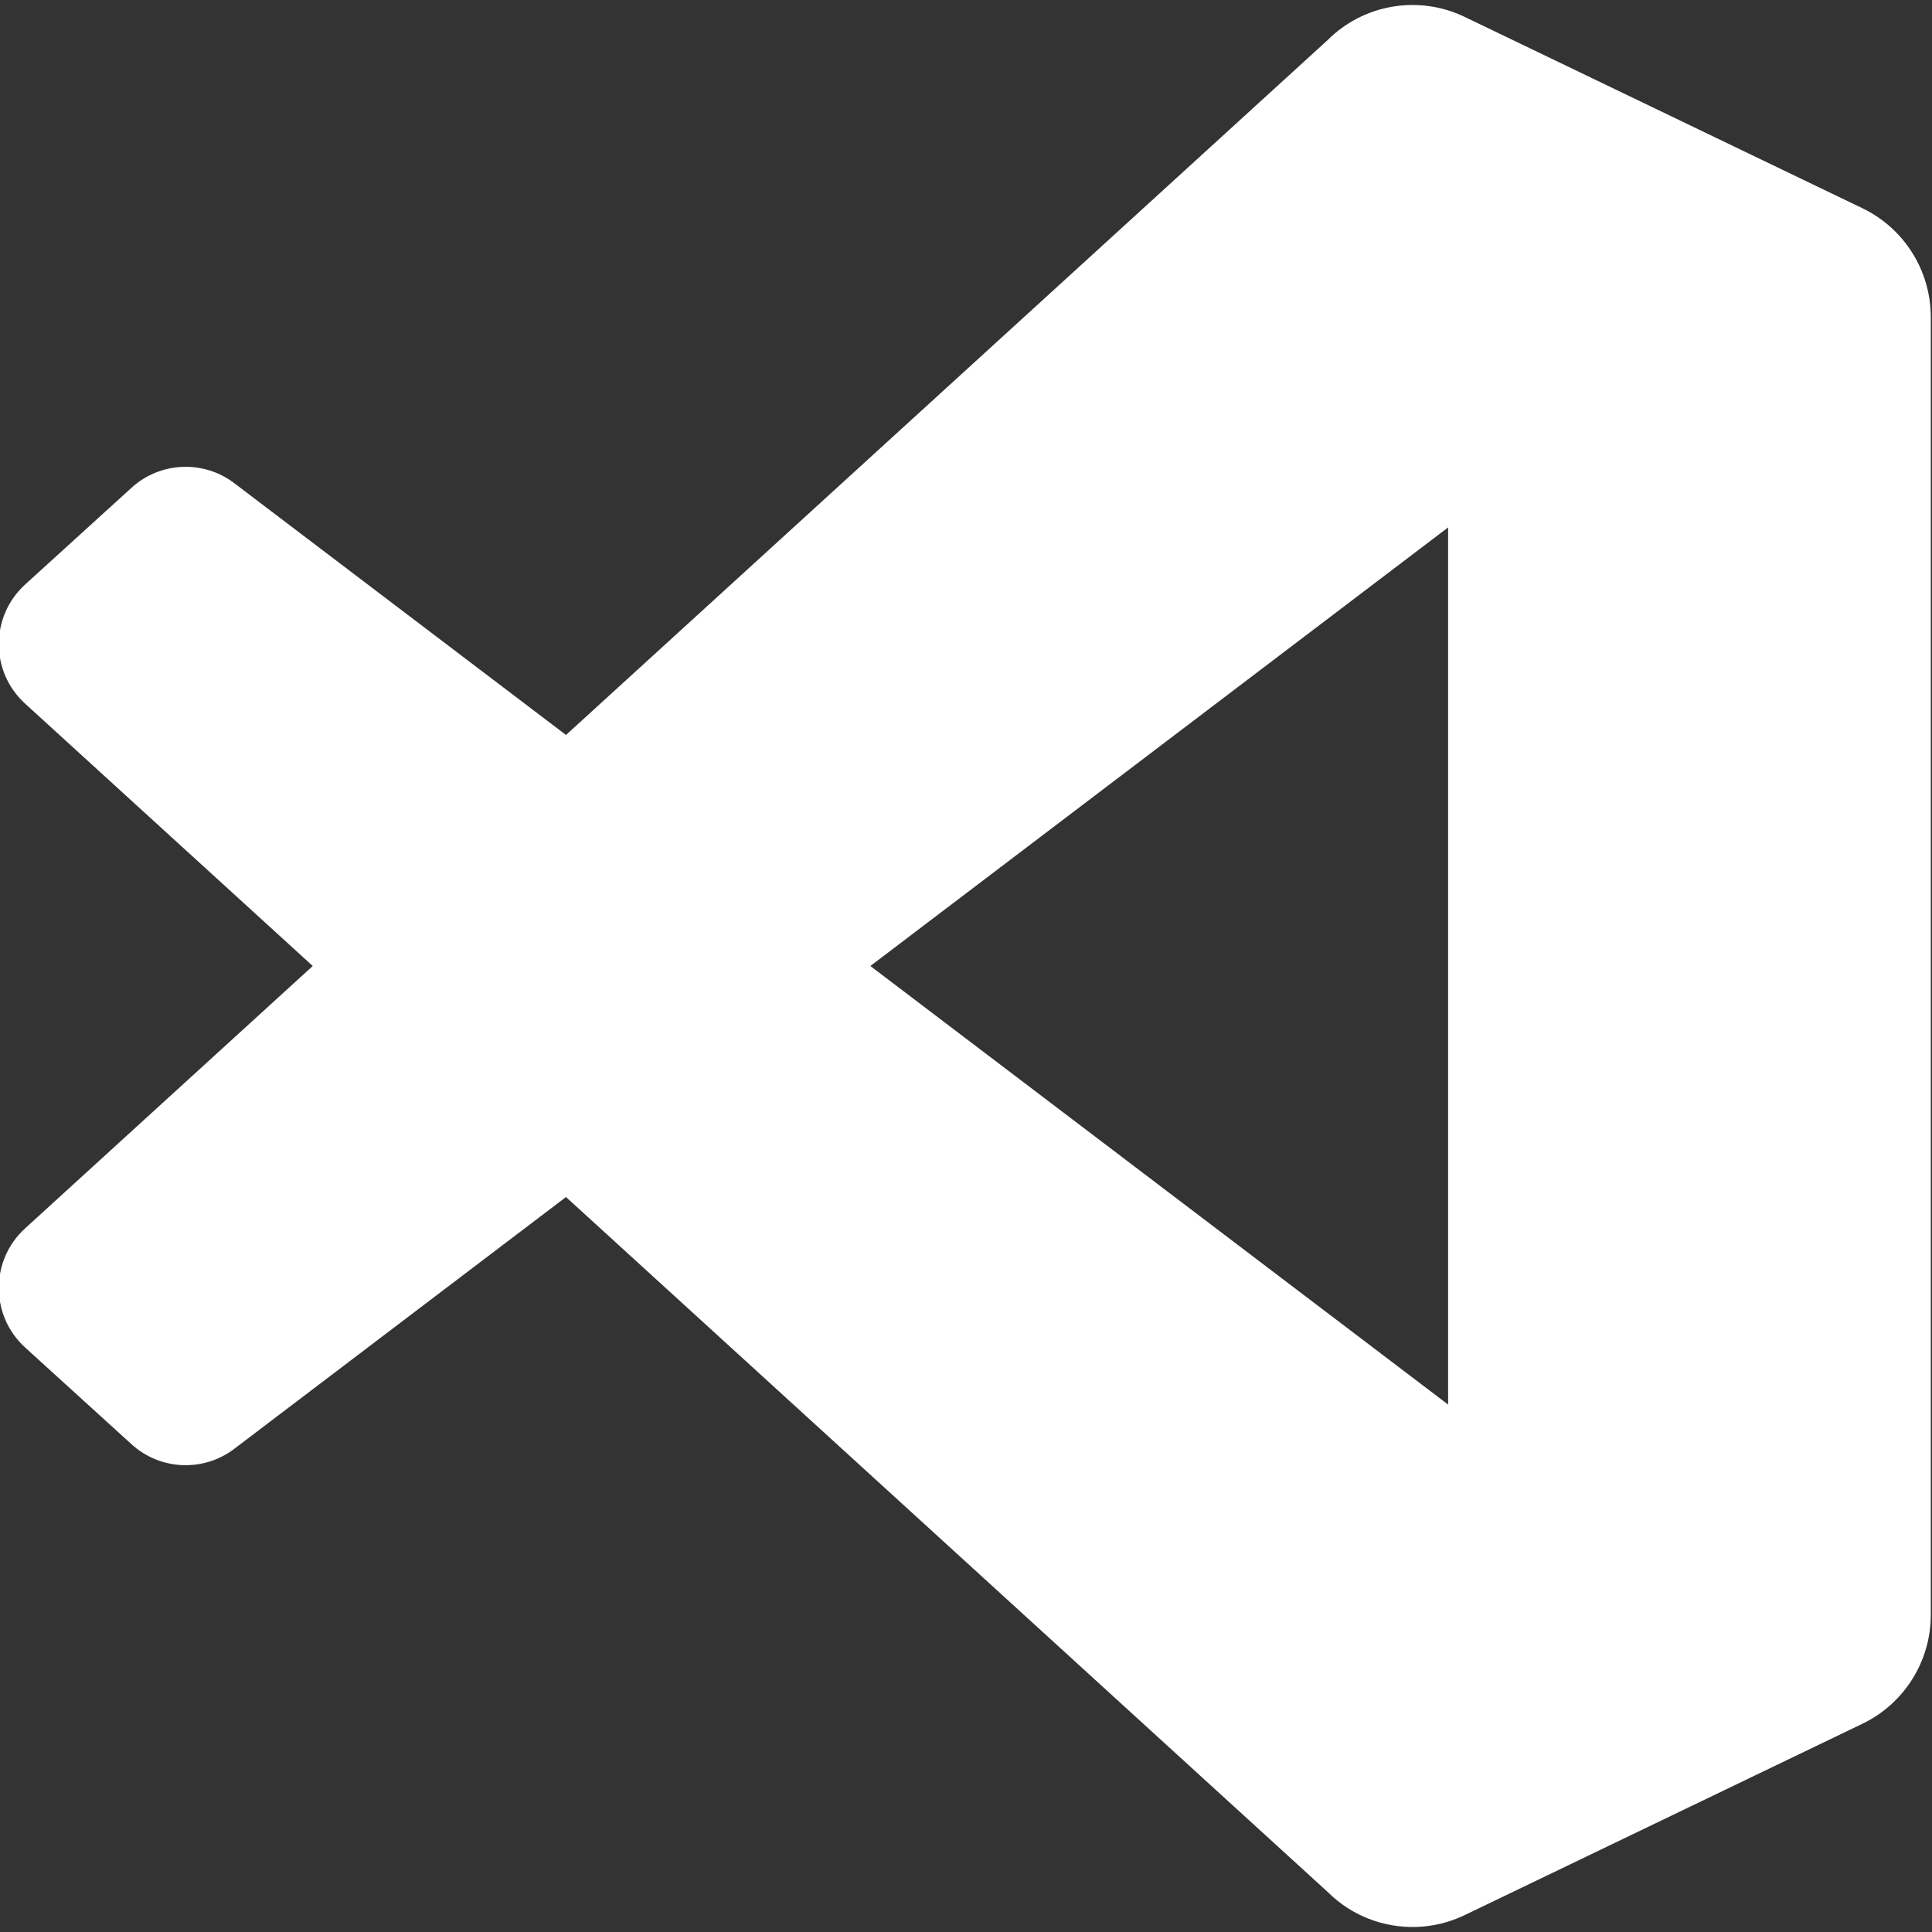
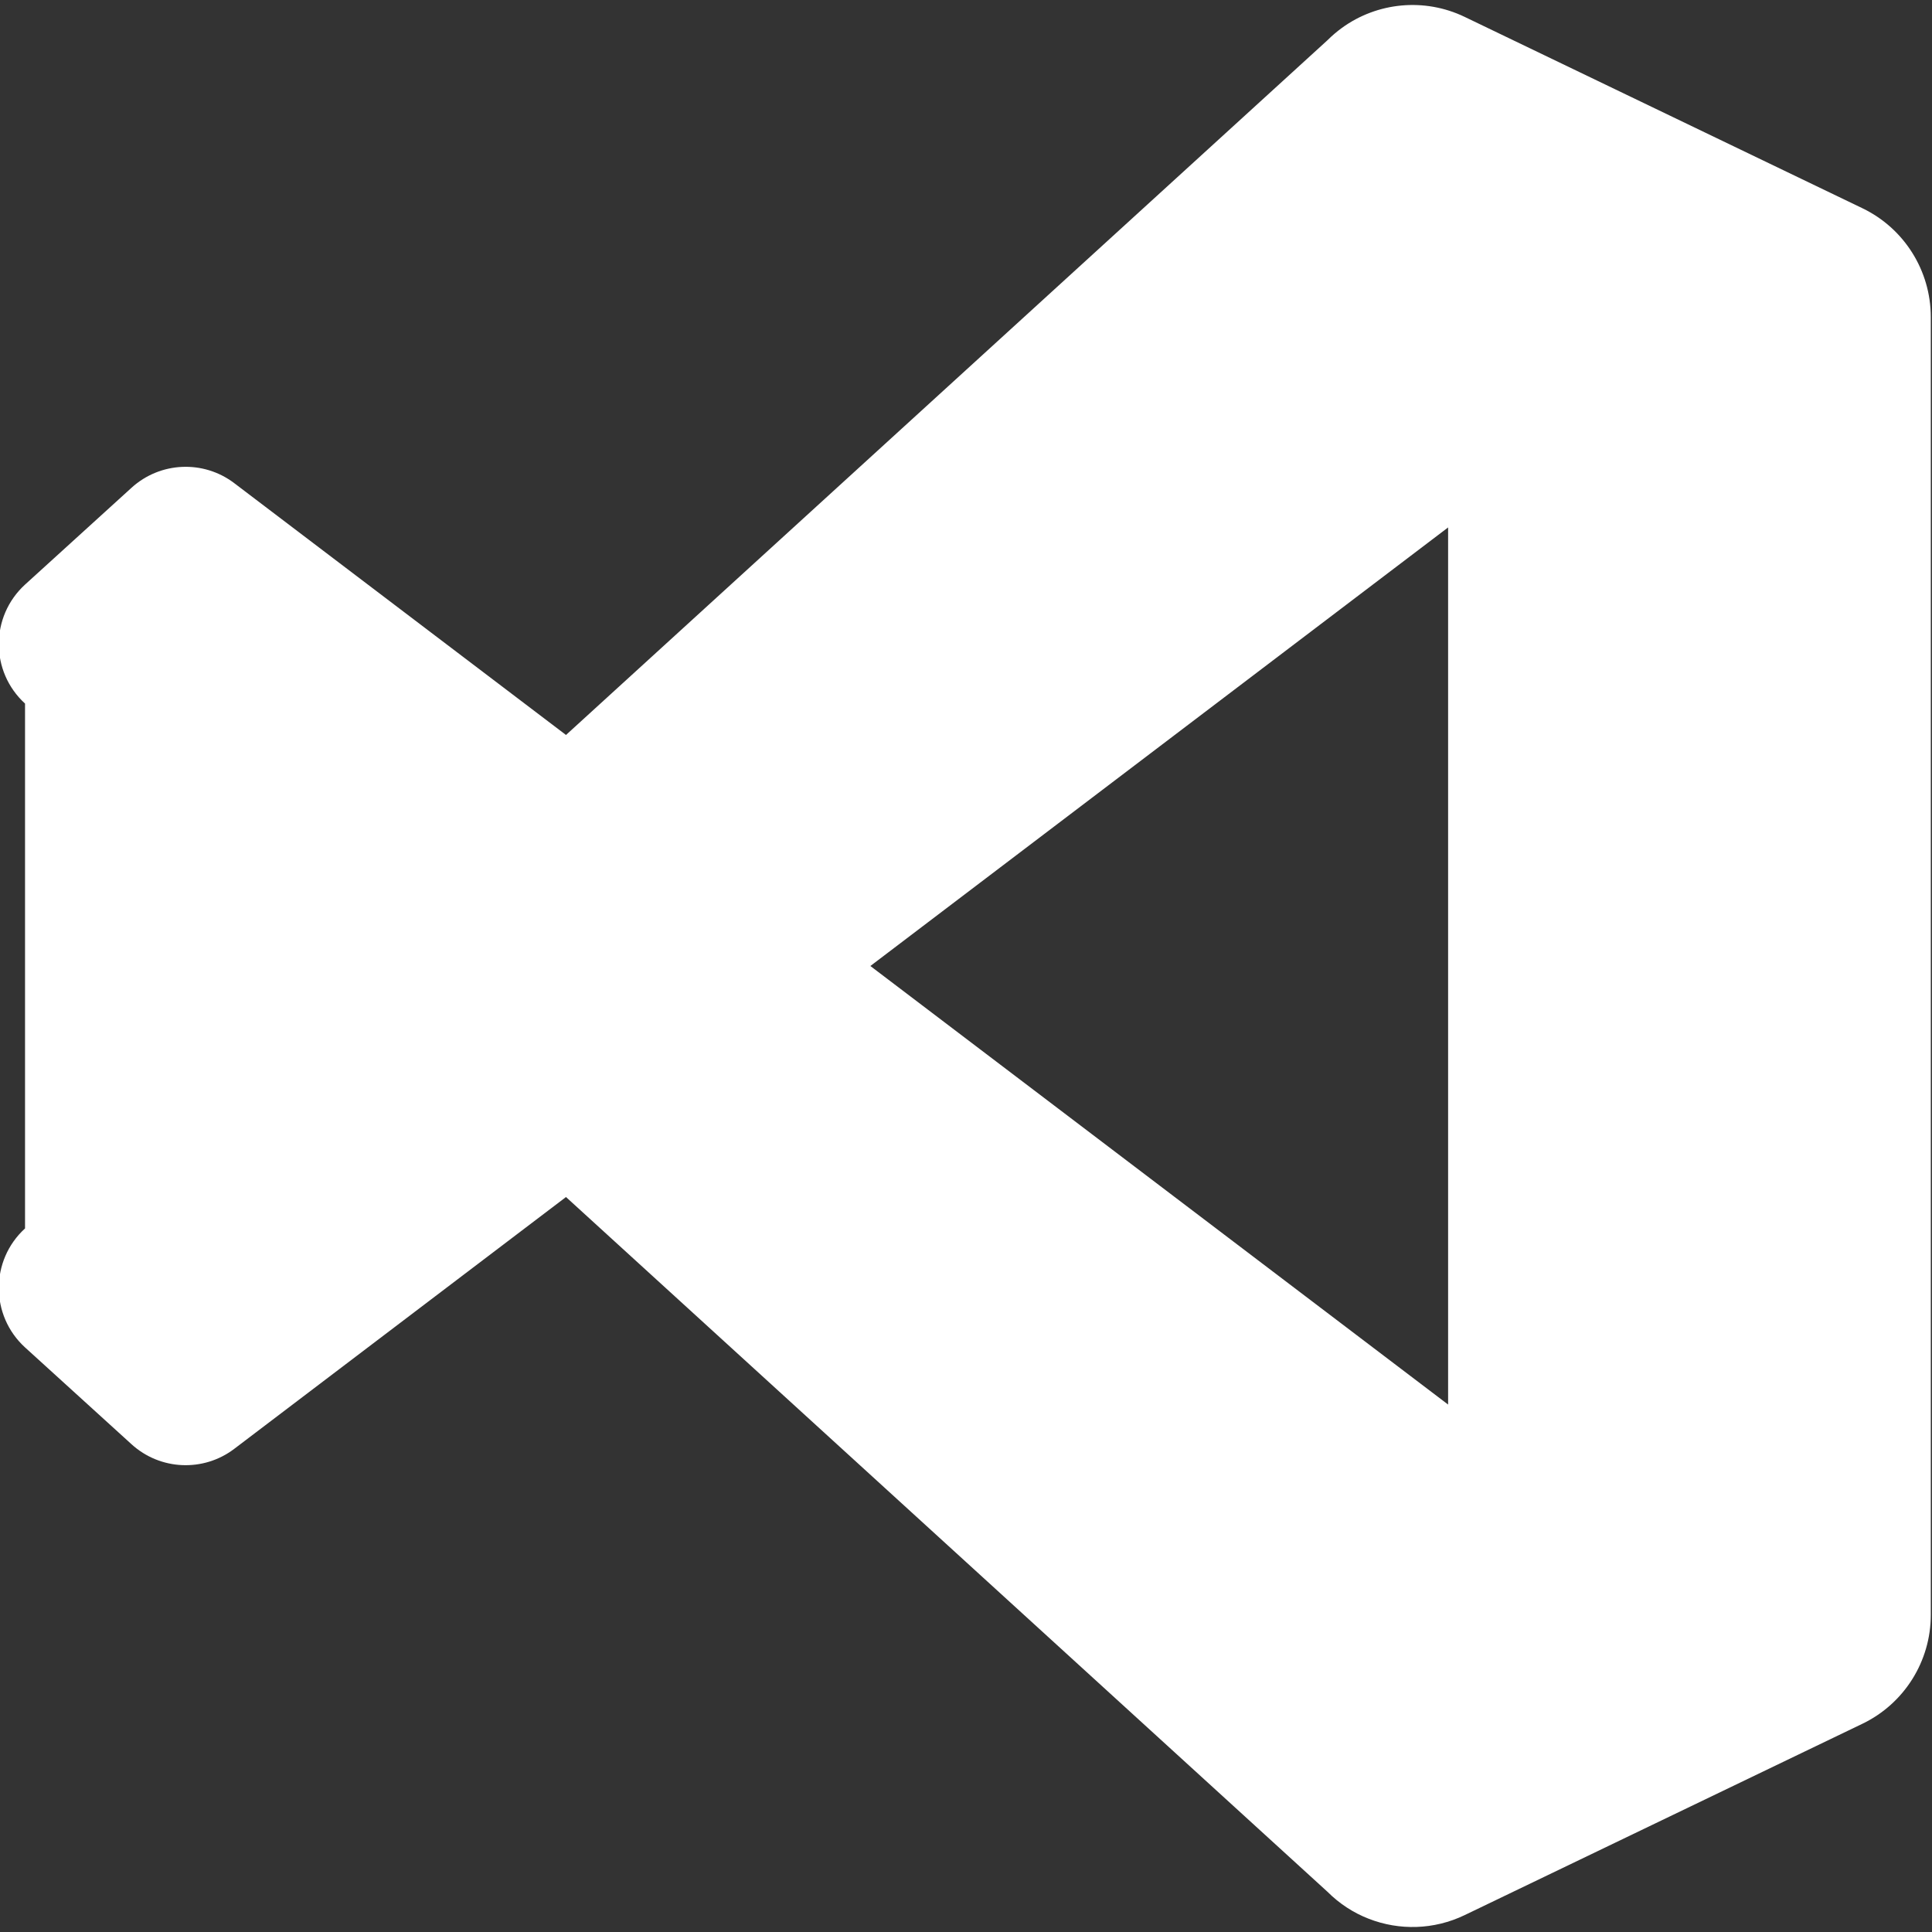
<svg xmlns="http://www.w3.org/2000/svg" width="24" height="24" viewBox="0 0 24 24" fill="none">
  <rect x="0" y="0" width="24" height="24" fill="#333333" stroke="none" />
-   <path fill-rule="evenodd" clip-rule="evenodd" d="M17.004 23.836C17.382 23.983 17.813 23.974 18.195 23.79L23.136 21.413C23.655 21.163 23.985 20.637 23.985 20.061V3.939C23.985 3.363 23.655 2.837 23.136 2.587L18.195 0.21C17.694 -0.031 17.108 0.028 16.669 0.347C16.606 0.393 16.546 0.444 16.49 0.5L7.031 9.13L2.91 6.002C2.527 5.711 1.99 5.735 1.634 6.059L0.312 7.261C-0.123 7.658 -0.124 8.343 0.311 8.74L3.885 12L0.311 15.26C-0.124 15.657 -0.123 16.343 0.312 16.739L1.634 17.941C1.99 18.265 2.527 18.289 2.91 17.998L7.031 14.87L16.49 23.5C16.64 23.65 16.815 23.763 17.004 23.836ZM17.989 6.552L10.812 12L17.989 17.448V6.552Z" fill="white" />
+   <path fill-rule="evenodd" clip-rule="evenodd" d="M17.004 23.836C17.382 23.983 17.813 23.974 18.195 23.79L23.136 21.413C23.655 21.163 23.985 20.637 23.985 20.061V3.939C23.985 3.363 23.655 2.837 23.136 2.587L18.195 0.21C17.694 -0.031 17.108 0.028 16.669 0.347C16.606 0.393 16.546 0.444 16.49 0.5L7.031 9.13L2.91 6.002C2.527 5.711 1.99 5.735 1.634 6.059L0.312 7.261C-0.123 7.658 -0.124 8.343 0.311 8.74L0.311 15.26C-0.124 15.657 -0.123 16.343 0.312 16.739L1.634 17.941C1.99 18.265 2.527 18.289 2.91 17.998L7.031 14.87L16.49 23.5C16.64 23.65 16.815 23.763 17.004 23.836ZM17.989 6.552L10.812 12L17.989 17.448V6.552Z" fill="white" />
</svg>